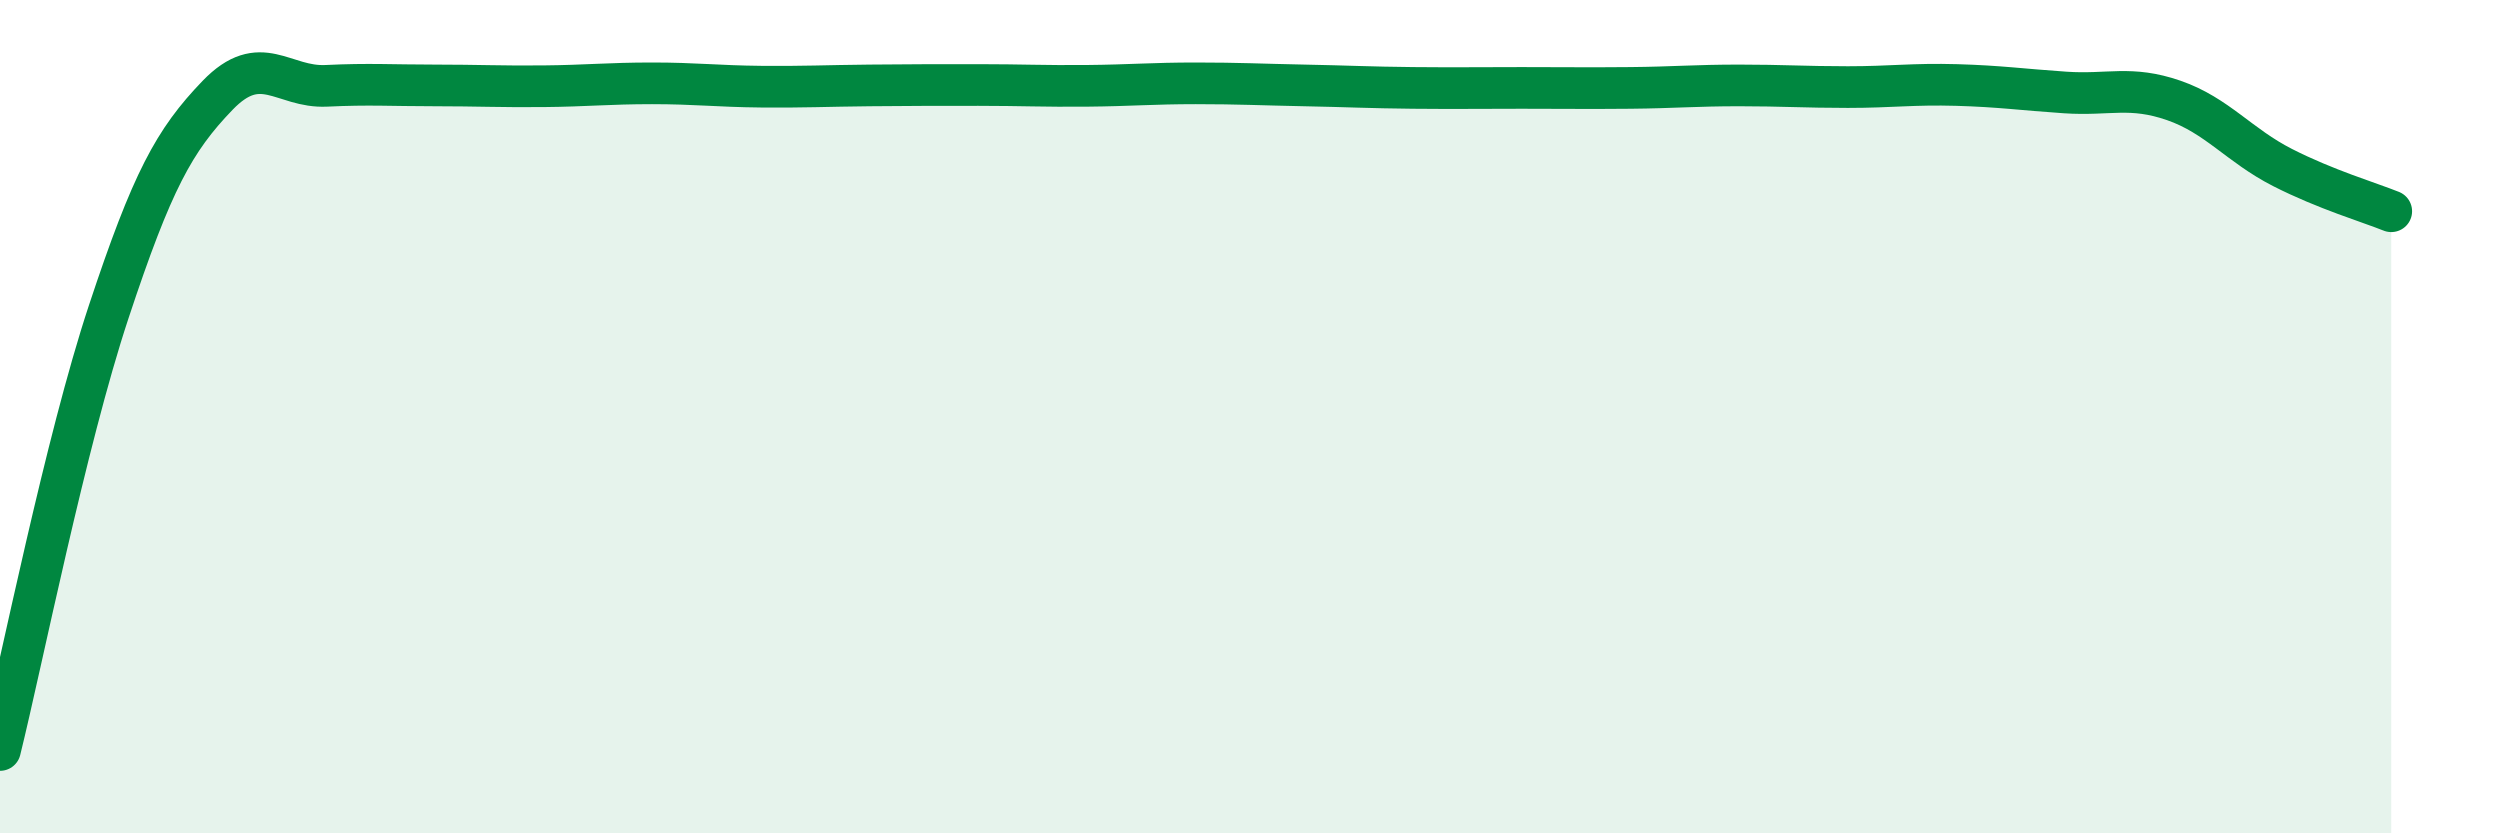
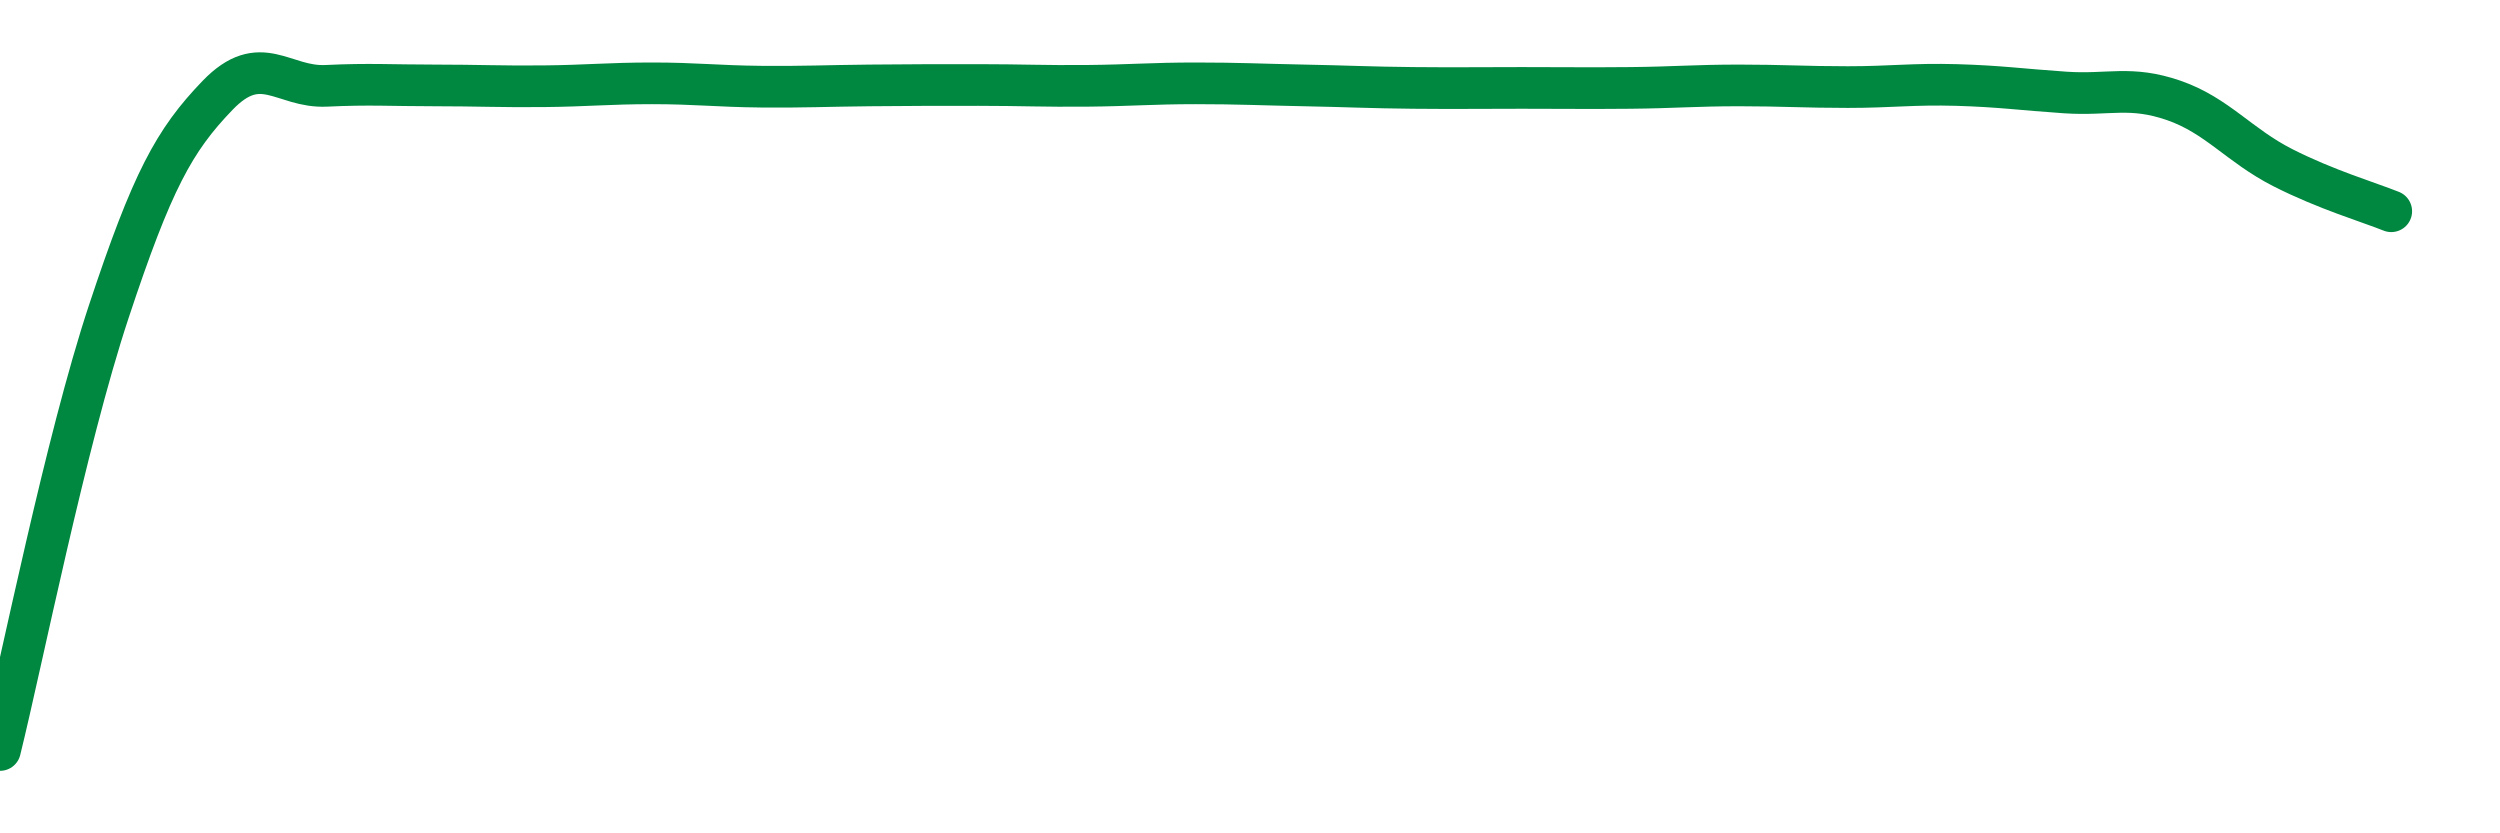
<svg xmlns="http://www.w3.org/2000/svg" width="60" height="20" viewBox="0 0 60 20">
-   <path d="M 0,18 C 0.52,15.9 1.57,10.62 2.61,7.48 C 3.65,4.34 4.18,3.37 5.22,2.29 C 6.26,1.21 6.79,2.11 7.83,2.06 C 8.87,2.01 9.39,2.05 10.43,2.05 C 11.47,2.05 12,2.08 13.04,2.07 C 14.08,2.06 14.61,2 15.65,2 C 16.69,2 17.22,2.07 18.26,2.08 C 19.3,2.09 19.83,2.06 20.87,2.05 C 21.91,2.04 22.44,2.04 23.48,2.04 C 24.52,2.04 25.05,2.07 26.09,2.06 C 27.13,2.05 27.66,2 28.7,2 C 29.74,2 30.26,2.03 31.3,2.05 C 32.34,2.07 32.87,2.1 33.91,2.11 C 34.95,2.12 35.48,2.11 36.52,2.11 C 37.56,2.11 38.09,2.12 39.13,2.11 C 40.17,2.1 40.7,2.05 41.74,2.05 C 42.78,2.05 43.31,2.09 44.35,2.09 C 45.39,2.09 45.92,2.01 46.96,2.04 C 48,2.07 48.53,2.15 49.57,2.22 C 50.61,2.29 51.13,2.05 52.17,2.41 C 53.21,2.77 53.74,3.49 54.78,4.02 C 55.82,4.55 56.87,4.86 57.39,5.07L57.39 20L0 20Z" fill="#008740" opacity="0.1" stroke-linecap="round" stroke-linejoin="round" />
  <path d="M 0,18 C 0.52,15.9 1.57,10.62 2.61,7.48 C 3.65,4.34 4.18,3.37 5.22,2.29 C 6.26,1.21 6.79,2.11 7.83,2.06 C 8.87,2.01 9.39,2.05 10.43,2.05 C 11.47,2.05 12,2.08 13.04,2.07 C 14.08,2.06 14.61,2 15.65,2 C 16.69,2 17.22,2.07 18.26,2.08 C 19.3,2.09 19.83,2.06 20.87,2.05 C 21.91,2.04 22.44,2.04 23.48,2.04 C 24.52,2.04 25.05,2.07 26.09,2.06 C 27.13,2.05 27.66,2 28.7,2 C 29.74,2 30.26,2.03 31.3,2.05 C 32.34,2.07 32.87,2.1 33.91,2.11 C 34.95,2.12 35.48,2.11 36.52,2.11 C 37.56,2.11 38.09,2.12 39.13,2.11 C 40.17,2.1 40.7,2.05 41.74,2.05 C 42.78,2.05 43.31,2.09 44.35,2.09 C 45.39,2.09 45.92,2.01 46.96,2.04 C 48,2.07 48.53,2.15 49.57,2.22 C 50.61,2.29 51.13,2.05 52.17,2.41 C 53.21,2.77 53.74,3.49 54.78,4.02 C 55.82,4.55 56.87,4.86 57.39,5.07" stroke="#008740" stroke-width="1" fill="none" stroke-linecap="round" stroke-linejoin="round" />
</svg>